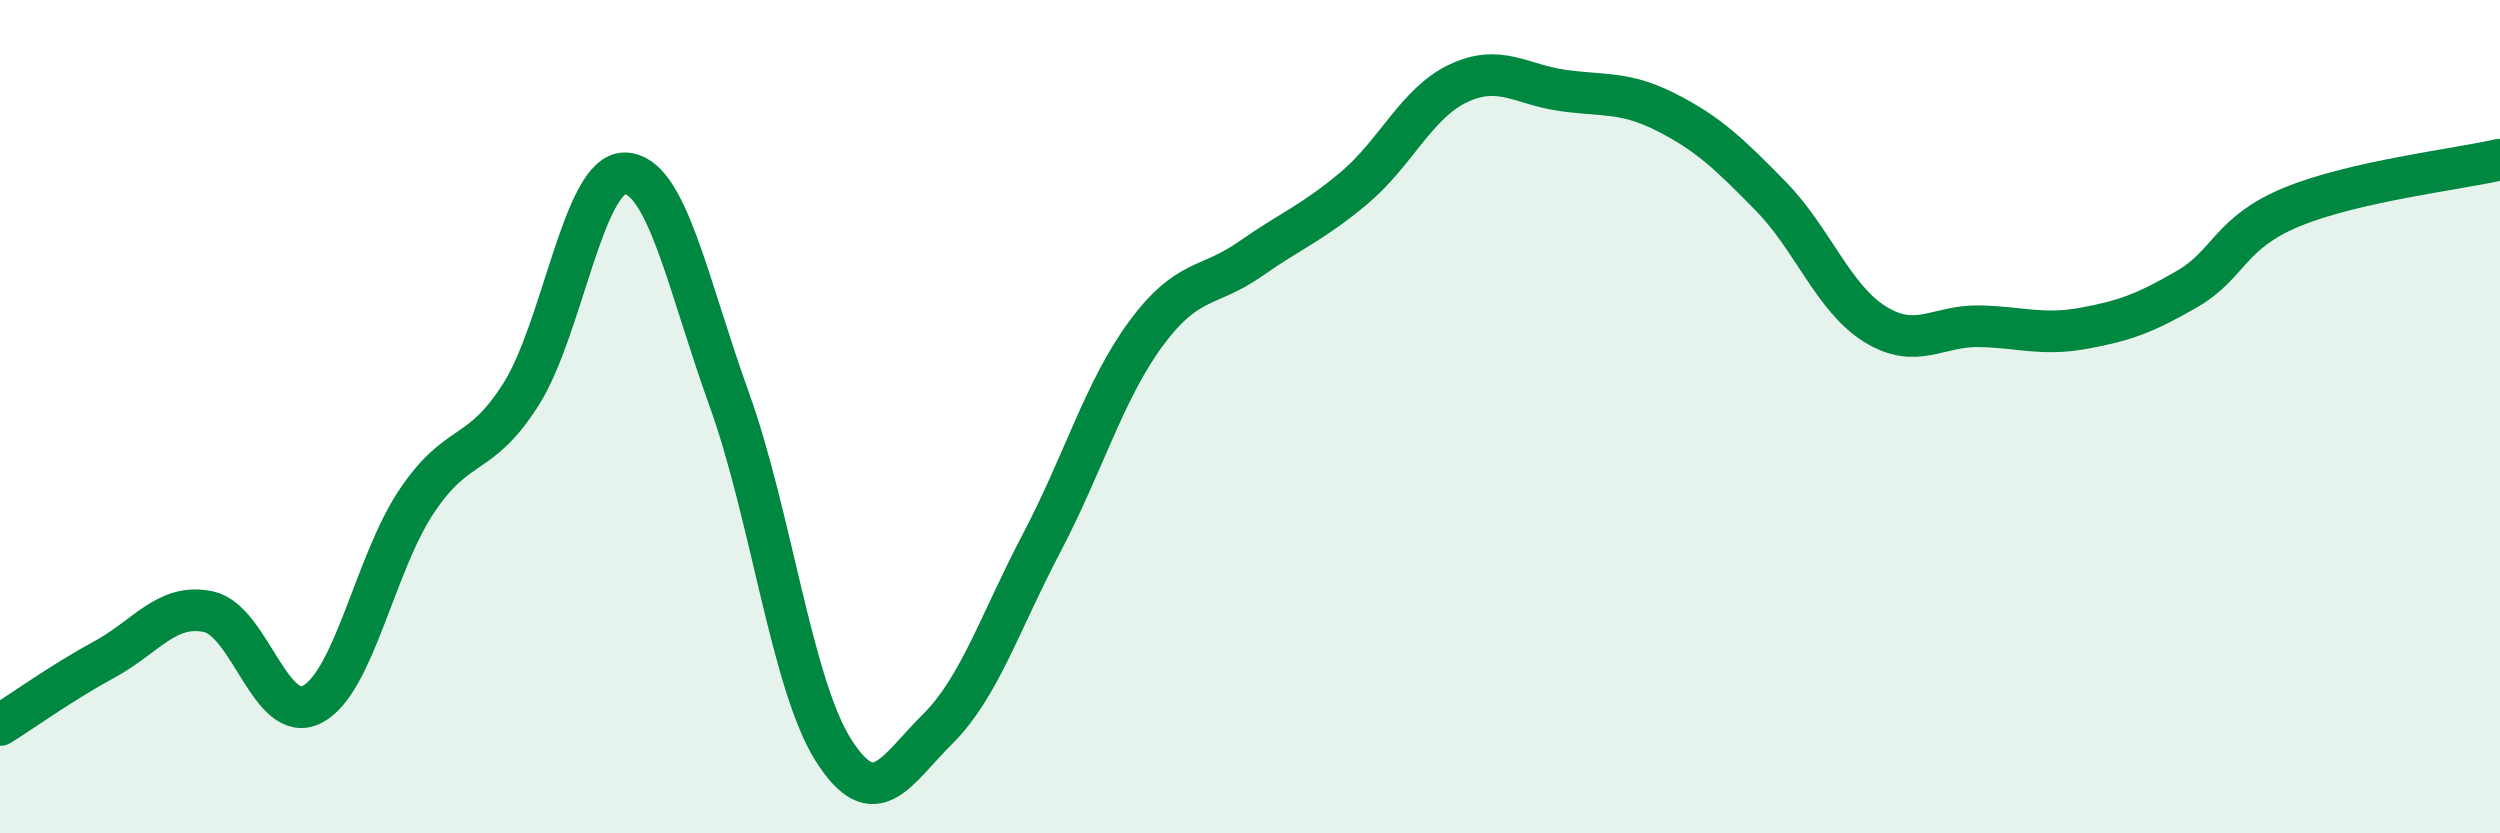
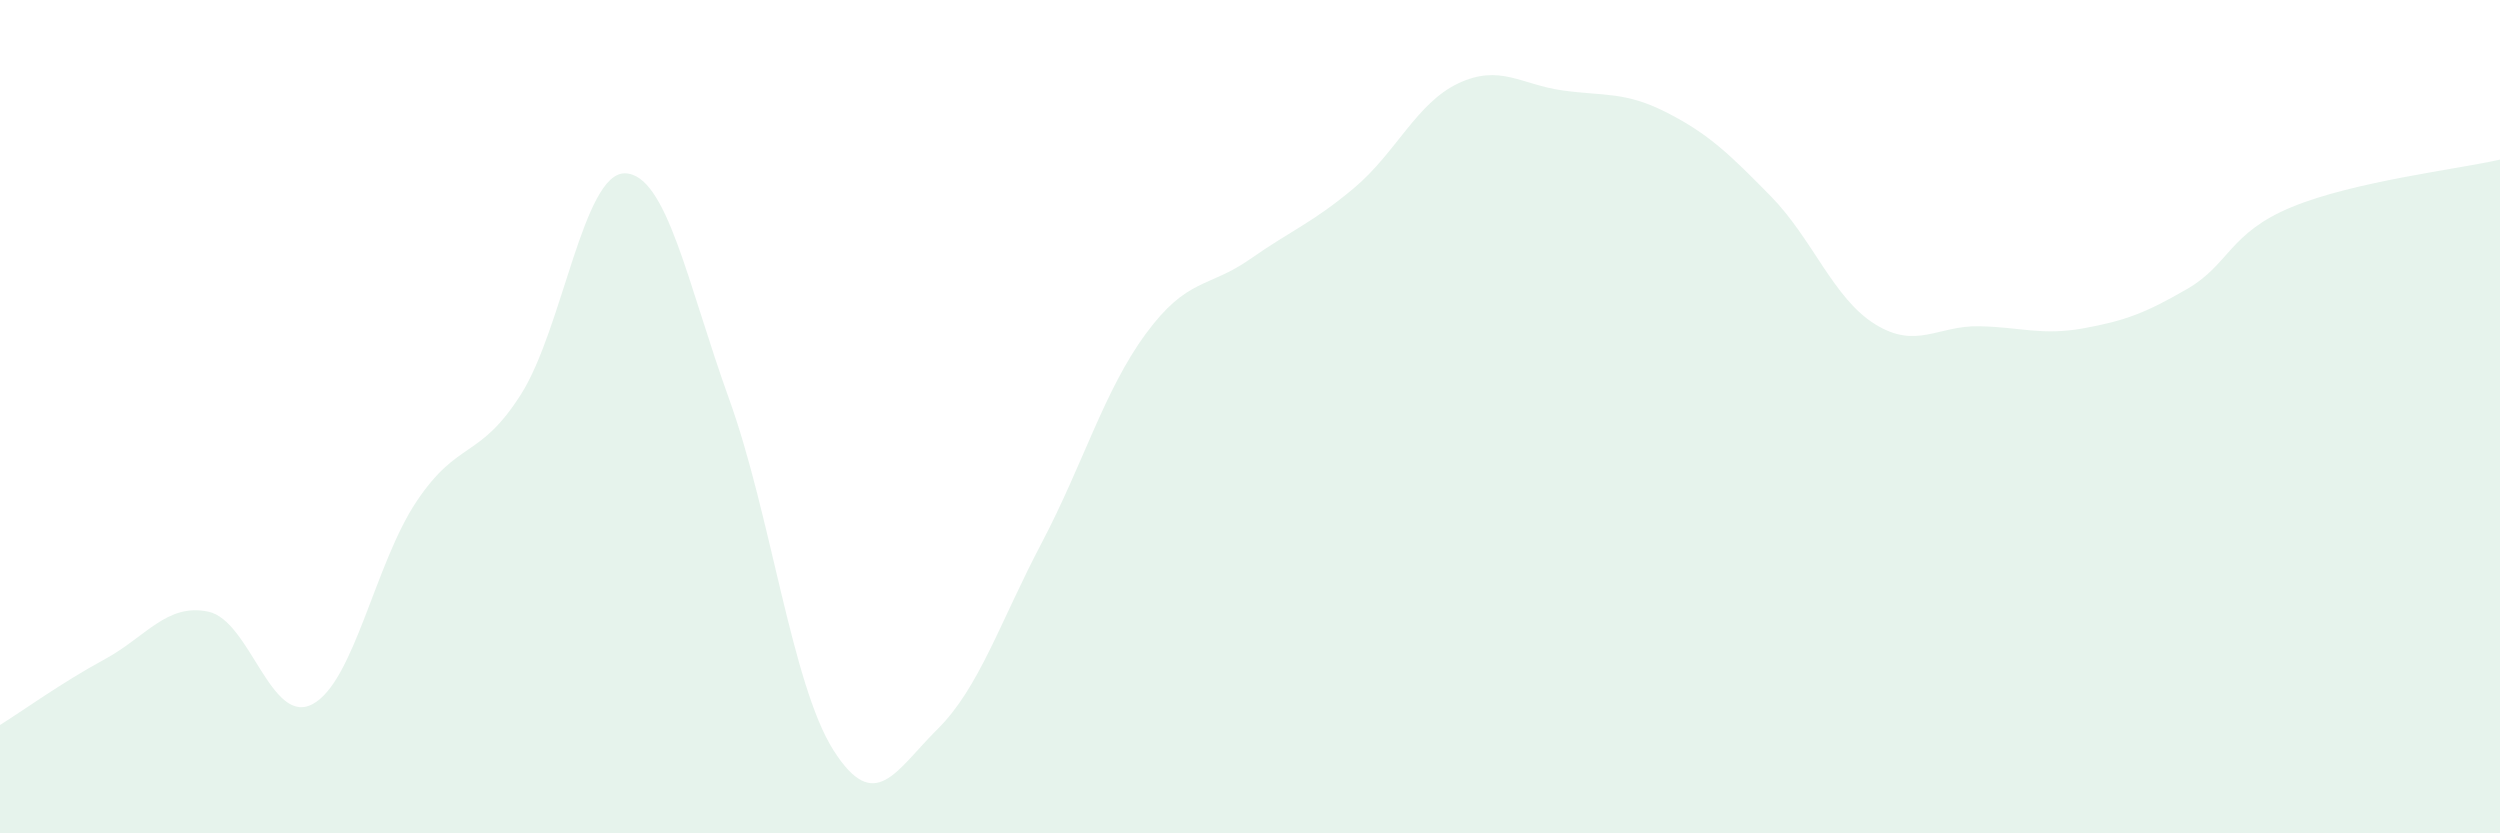
<svg xmlns="http://www.w3.org/2000/svg" width="60" height="20" viewBox="0 0 60 20">
  <path d="M 0,17.4 C 0.5,17.09 1.5,16.37 2.5,15.83 C 3.5,15.29 4,14.47 5,14.68 C 6,14.89 6.5,17.43 7.5,16.9 C 8.5,16.37 9,13.52 10,12.03 C 11,10.54 11.5,11.04 12.5,9.47 C 13.5,7.9 14,4.14 15,4.16 C 16,4.18 16.5,6.81 17.5,9.58 C 18.5,12.35 19,16.42 20,18 C 21,19.58 21.5,18.49 22.5,17.5 C 23.5,16.51 24,14.93 25,13.03 C 26,11.13 26.5,9.37 27.5,8.01 C 28.5,6.65 29,6.92 30,6.22 C 31,5.52 31.5,5.35 32.5,4.51 C 33.5,3.67 34,2.47 35,2 C 36,1.53 36.5,2.03 37.5,2.17 C 38.5,2.31 39,2.19 40,2.7 C 41,3.21 41.5,3.69 42.5,4.71 C 43.5,5.73 44,7.16 45,7.78 C 46,8.4 46.5,7.81 47.5,7.83 C 48.5,7.85 49,8.06 50,7.88 C 51,7.7 51.5,7.51 52.5,6.93 C 53.5,6.35 53.5,5.59 55,4.97 C 56.5,4.35 59,4.06 60,3.83L60 20L0 20Z" fill="#008740" opacity="0.1" stroke-linecap="round" stroke-linejoin="round" />
-   <path d="M 0,17.4 C 0.5,17.09 1.5,16.37 2.5,15.83 C 3.5,15.29 4,14.47 5,14.68 C 6,14.89 6.5,17.43 7.5,16.9 C 8.5,16.37 9,13.52 10,12.03 C 11,10.54 11.5,11.04 12.5,9.47 C 13.5,7.9 14,4.14 15,4.16 C 16,4.18 16.5,6.81 17.5,9.58 C 18.5,12.35 19,16.42 20,18 C 21,19.58 21.5,18.49 22.5,17.5 C 23.5,16.51 24,14.93 25,13.03 C 26,11.13 26.5,9.37 27.5,8.01 C 28.5,6.65 29,6.92 30,6.22 C 31,5.52 31.5,5.35 32.5,4.51 C 33.5,3.67 34,2.47 35,2 C 36,1.53 36.5,2.03 37.5,2.17 C 38.5,2.31 39,2.19 40,2.7 C 41,3.21 41.5,3.69 42.5,4.71 C 43.5,5.73 44,7.16 45,7.78 C 46,8.4 46.5,7.81 47.5,7.83 C 48.5,7.85 49,8.06 50,7.88 C 51,7.7 51.5,7.51 52.5,6.93 C 53.5,6.35 53.5,5.59 55,4.97 C 56.5,4.35 59,4.06 60,3.83" stroke="#008740" stroke-width="1" fill="none" stroke-linecap="round" stroke-linejoin="round" />
</svg>